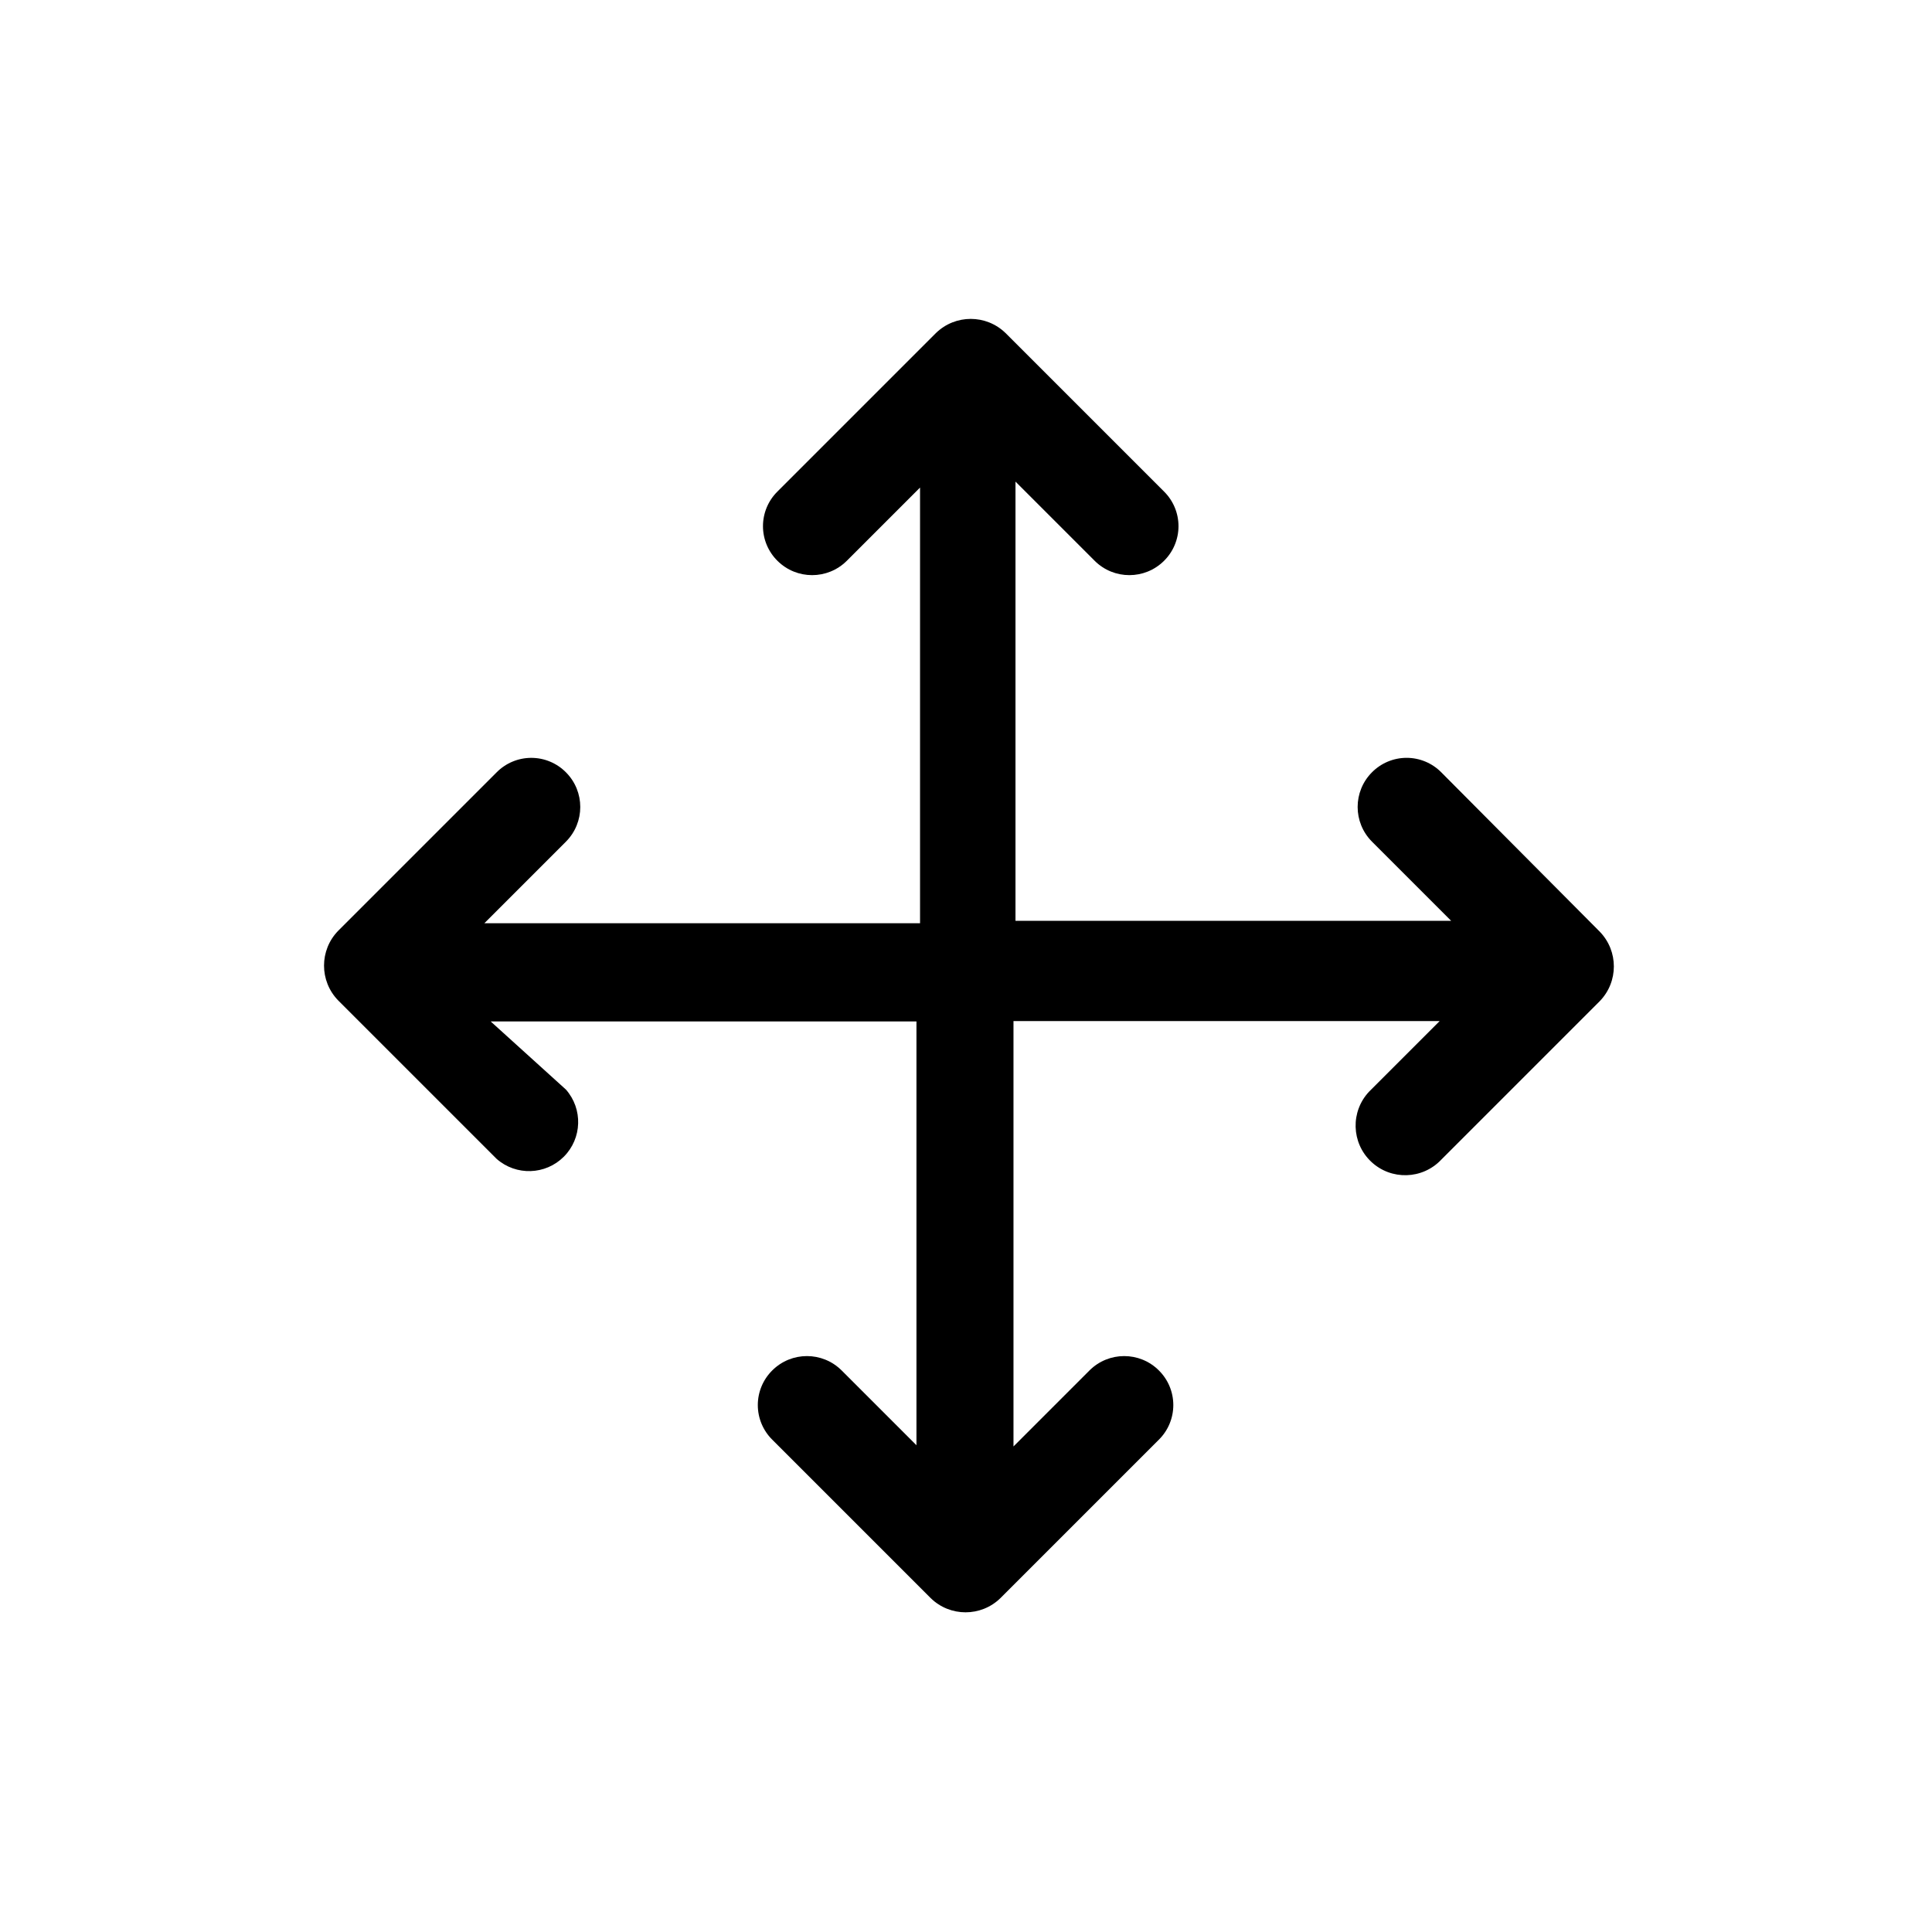
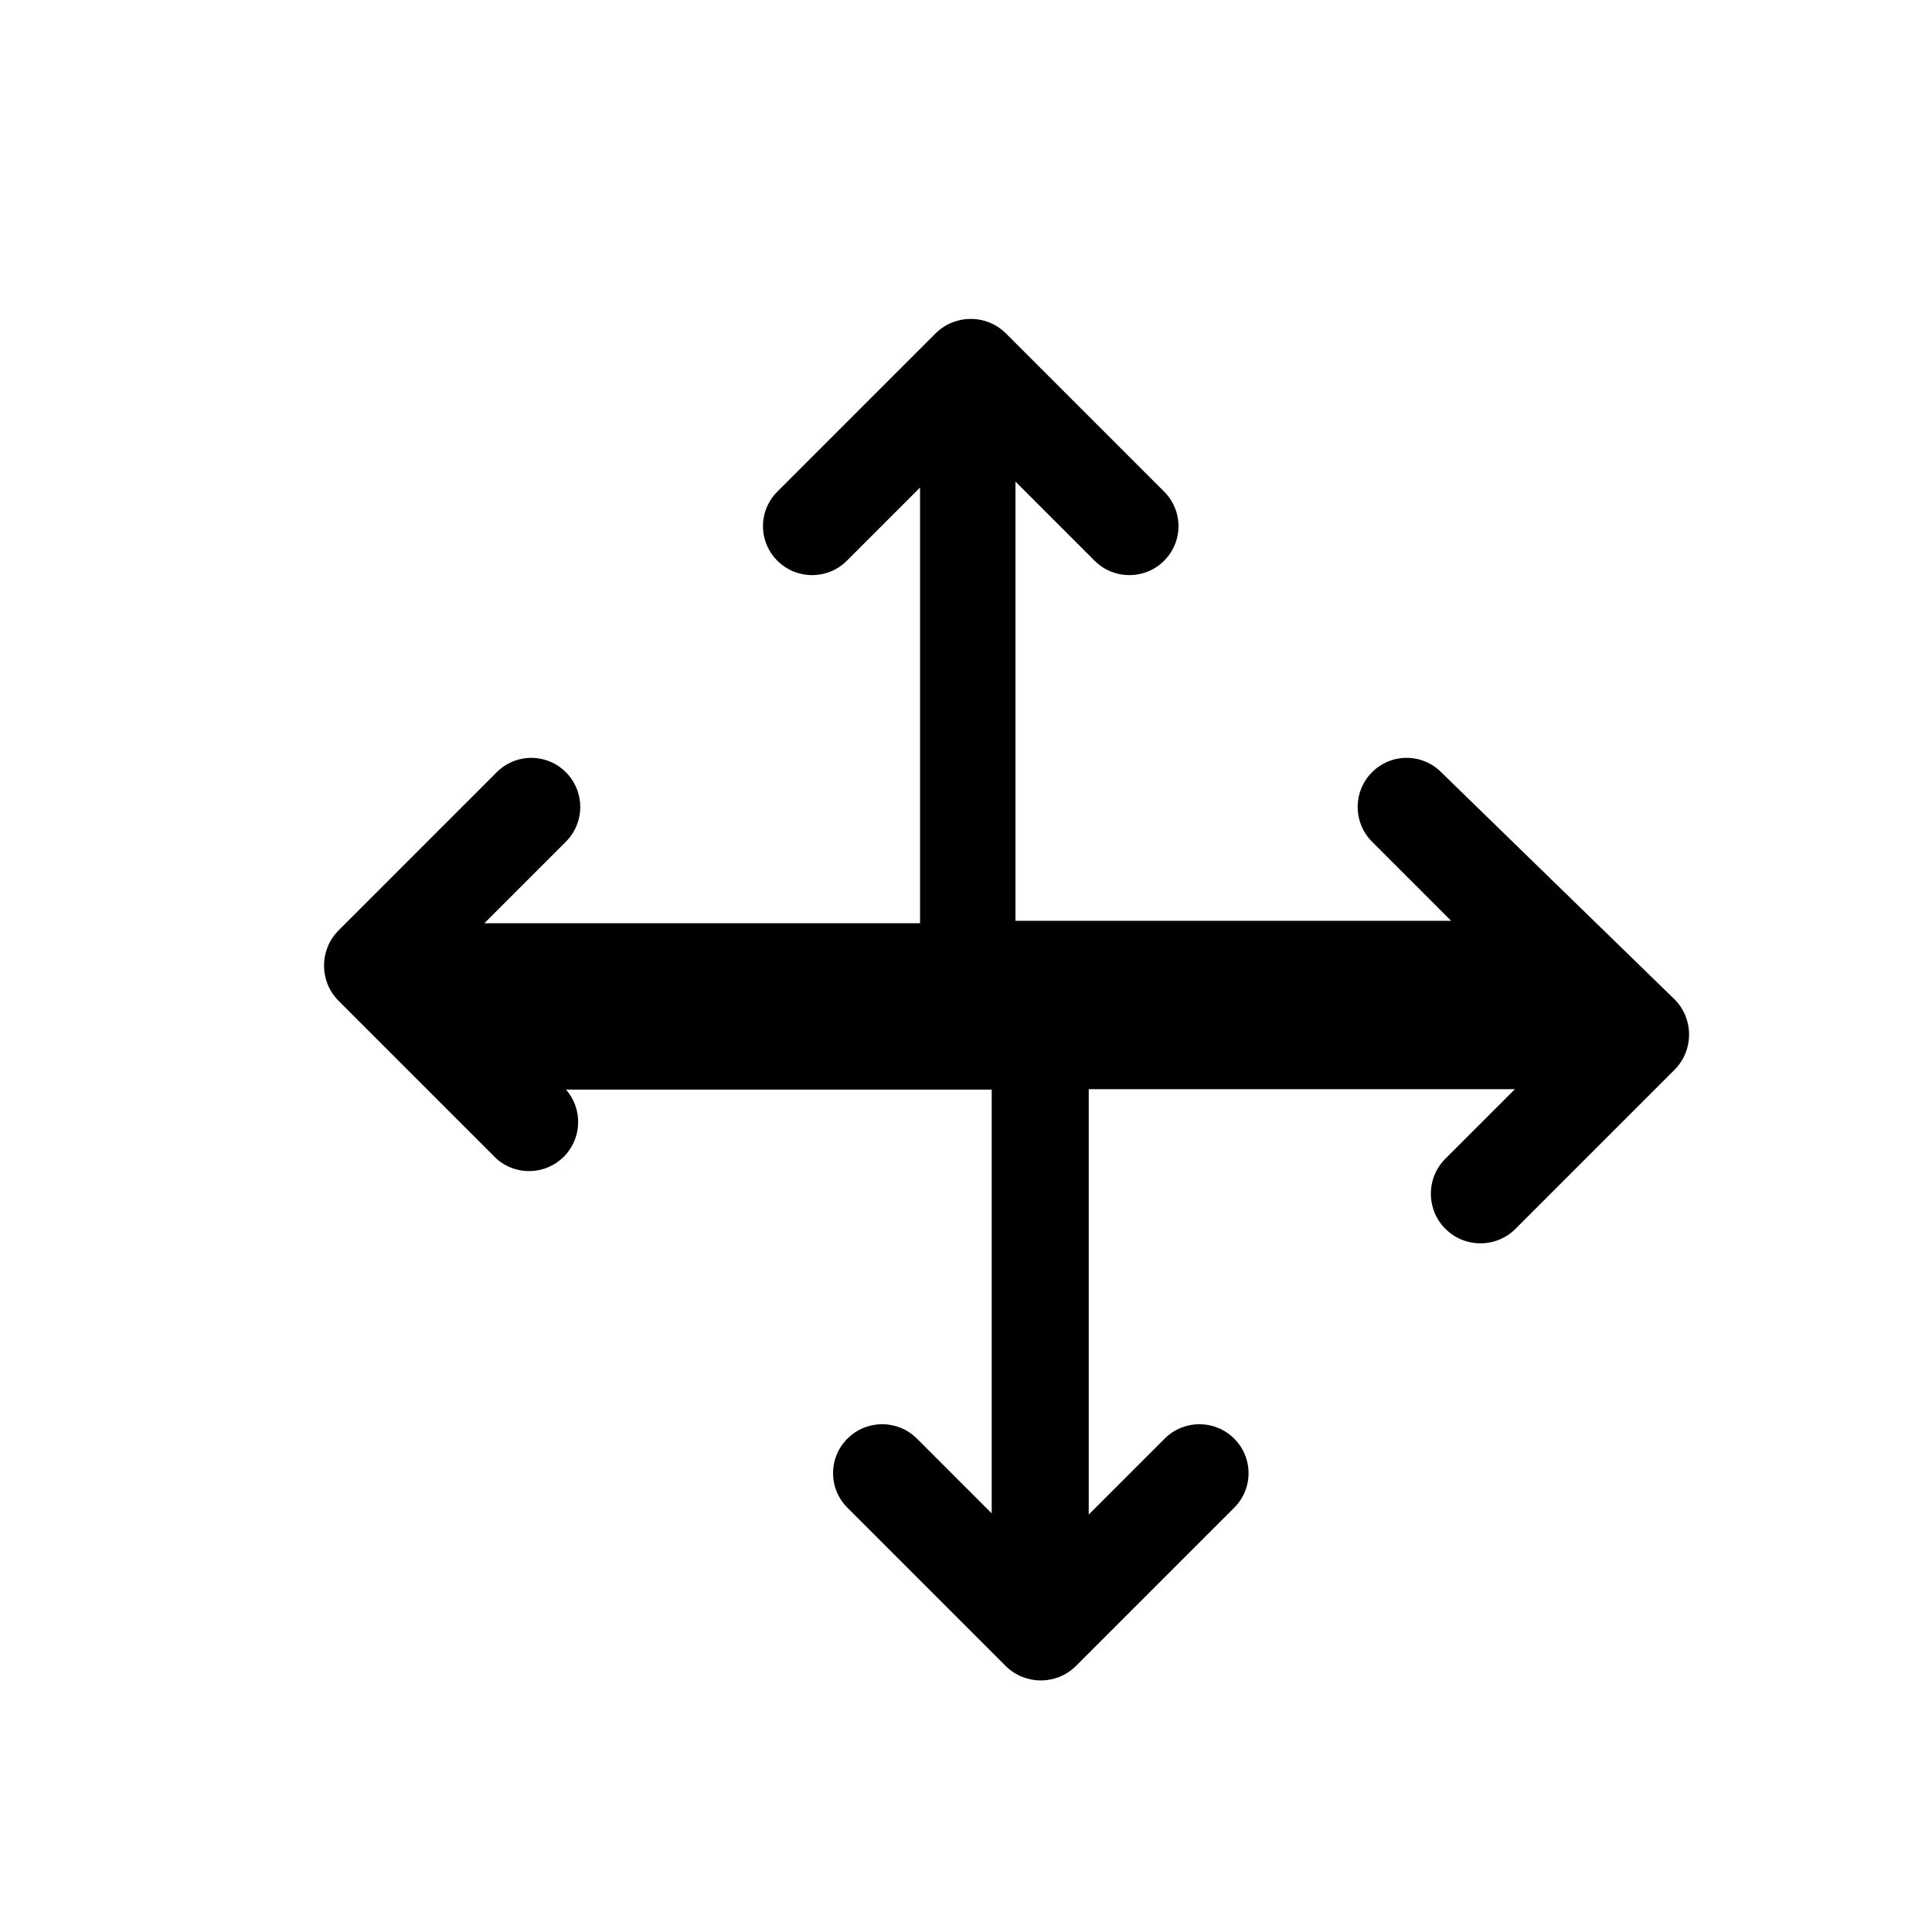
<svg xmlns="http://www.w3.org/2000/svg" fill="#000000" width="800px" height="800px" version="1.1" viewBox="144 144 512 512">
-   <path d="m525.95 348.67c-2.422-2.453-5.731-3.836-9.184-3.836-3.449 0-6.758 1.383-9.184 3.836-5.055 5.078-5.055 13.289 0 18.367l20.992 20.992h-115.46v-116.4l20.992 20.992v0.004c5.078 5.055 13.289 5.055 18.371 0 2.453-2.426 3.836-5.734 3.836-9.184 0-3.453-1.383-6.762-3.836-9.184l-41.984-41.984c-5.141-5.016-13.336-5.016-18.473 0l-41.984 41.984c-2.457 2.422-3.84 5.731-3.84 9.184 0 3.449 1.383 6.758 3.84 9.184 5.078 5.055 13.289 5.055 18.367 0l19.418-19.418v115.46h-115.46l21.621-21.621v-0.004c5.059-5.078 5.059-13.289 0-18.367-2.426-2.453-5.734-3.836-9.184-3.836-3.453 0-6.758 1.383-9.184 3.836l-41.984 41.984c-5.012 5.137-5.012 13.336 0 18.473l41.984 41.984c5.156 4.531 12.941 4.281 17.797-0.57 4.852-4.856 5.102-12.641 0.57-17.797l-19.941-18.055h112.83v112.31l-19.836-19.836h-0.004c-5.078-5.059-13.289-5.059-18.367 0-2.453 2.426-3.836 5.731-3.836 9.184 0 3.449 1.383 6.758 3.836 9.184l41.984 41.984c5.137 5.012 13.336 5.012 18.473 0l41.984-41.984c2.457-2.426 3.836-5.734 3.836-9.184 0-3.453-1.379-6.758-3.836-9.184-5.078-5.059-13.289-5.059-18.367 0l-20.152 20.152v-24.77-87.957h112.94l-18.684 18.684v-0.004c-4.984 5.277-4.75 13.594 0.523 18.578 5.277 4.988 13.594 4.75 18.578-0.523l41.984-41.984c5.016-5.137 5.016-13.336 0-18.473z" />
+   <path d="m525.95 348.67c-2.422-2.453-5.731-3.836-9.184-3.836-3.449 0-6.758 1.383-9.184 3.836-5.055 5.078-5.055 13.289 0 18.367l20.992 20.992h-115.46v-116.4l20.992 20.992v0.004c5.078 5.055 13.289 5.055 18.371 0 2.453-2.426 3.836-5.734 3.836-9.184 0-3.453-1.383-6.762-3.836-9.184l-41.984-41.984c-5.141-5.016-13.336-5.016-18.473 0l-41.984 41.984c-2.457 2.422-3.84 5.731-3.84 9.184 0 3.449 1.383 6.758 3.84 9.184 5.078 5.055 13.289 5.055 18.367 0l19.418-19.418v115.46h-115.46l21.621-21.621v-0.004c5.059-5.078 5.059-13.289 0-18.367-2.426-2.453-5.734-3.836-9.184-3.836-3.453 0-6.758 1.383-9.184 3.836l-41.984 41.984c-5.012 5.137-5.012 13.336 0 18.473l41.984 41.984c5.156 4.531 12.941 4.281 17.797-0.57 4.852-4.856 5.102-12.641 0.57-17.797h112.83v112.31l-19.836-19.836h-0.004c-5.078-5.059-13.289-5.059-18.367 0-2.453 2.426-3.836 5.731-3.836 9.184 0 3.449 1.383 6.758 3.836 9.184l41.984 41.984c5.137 5.012 13.336 5.012 18.473 0l41.984-41.984c2.457-2.426 3.836-5.734 3.836-9.184 0-3.453-1.379-6.758-3.836-9.184-5.078-5.059-13.289-5.059-18.367 0l-20.152 20.152v-24.77-87.957h112.94l-18.684 18.684v-0.004c-4.984 5.277-4.75 13.594 0.523 18.578 5.277 4.988 13.594 4.75 18.578-0.523l41.984-41.984c5.016-5.137 5.016-13.336 0-18.473z" />
</svg>